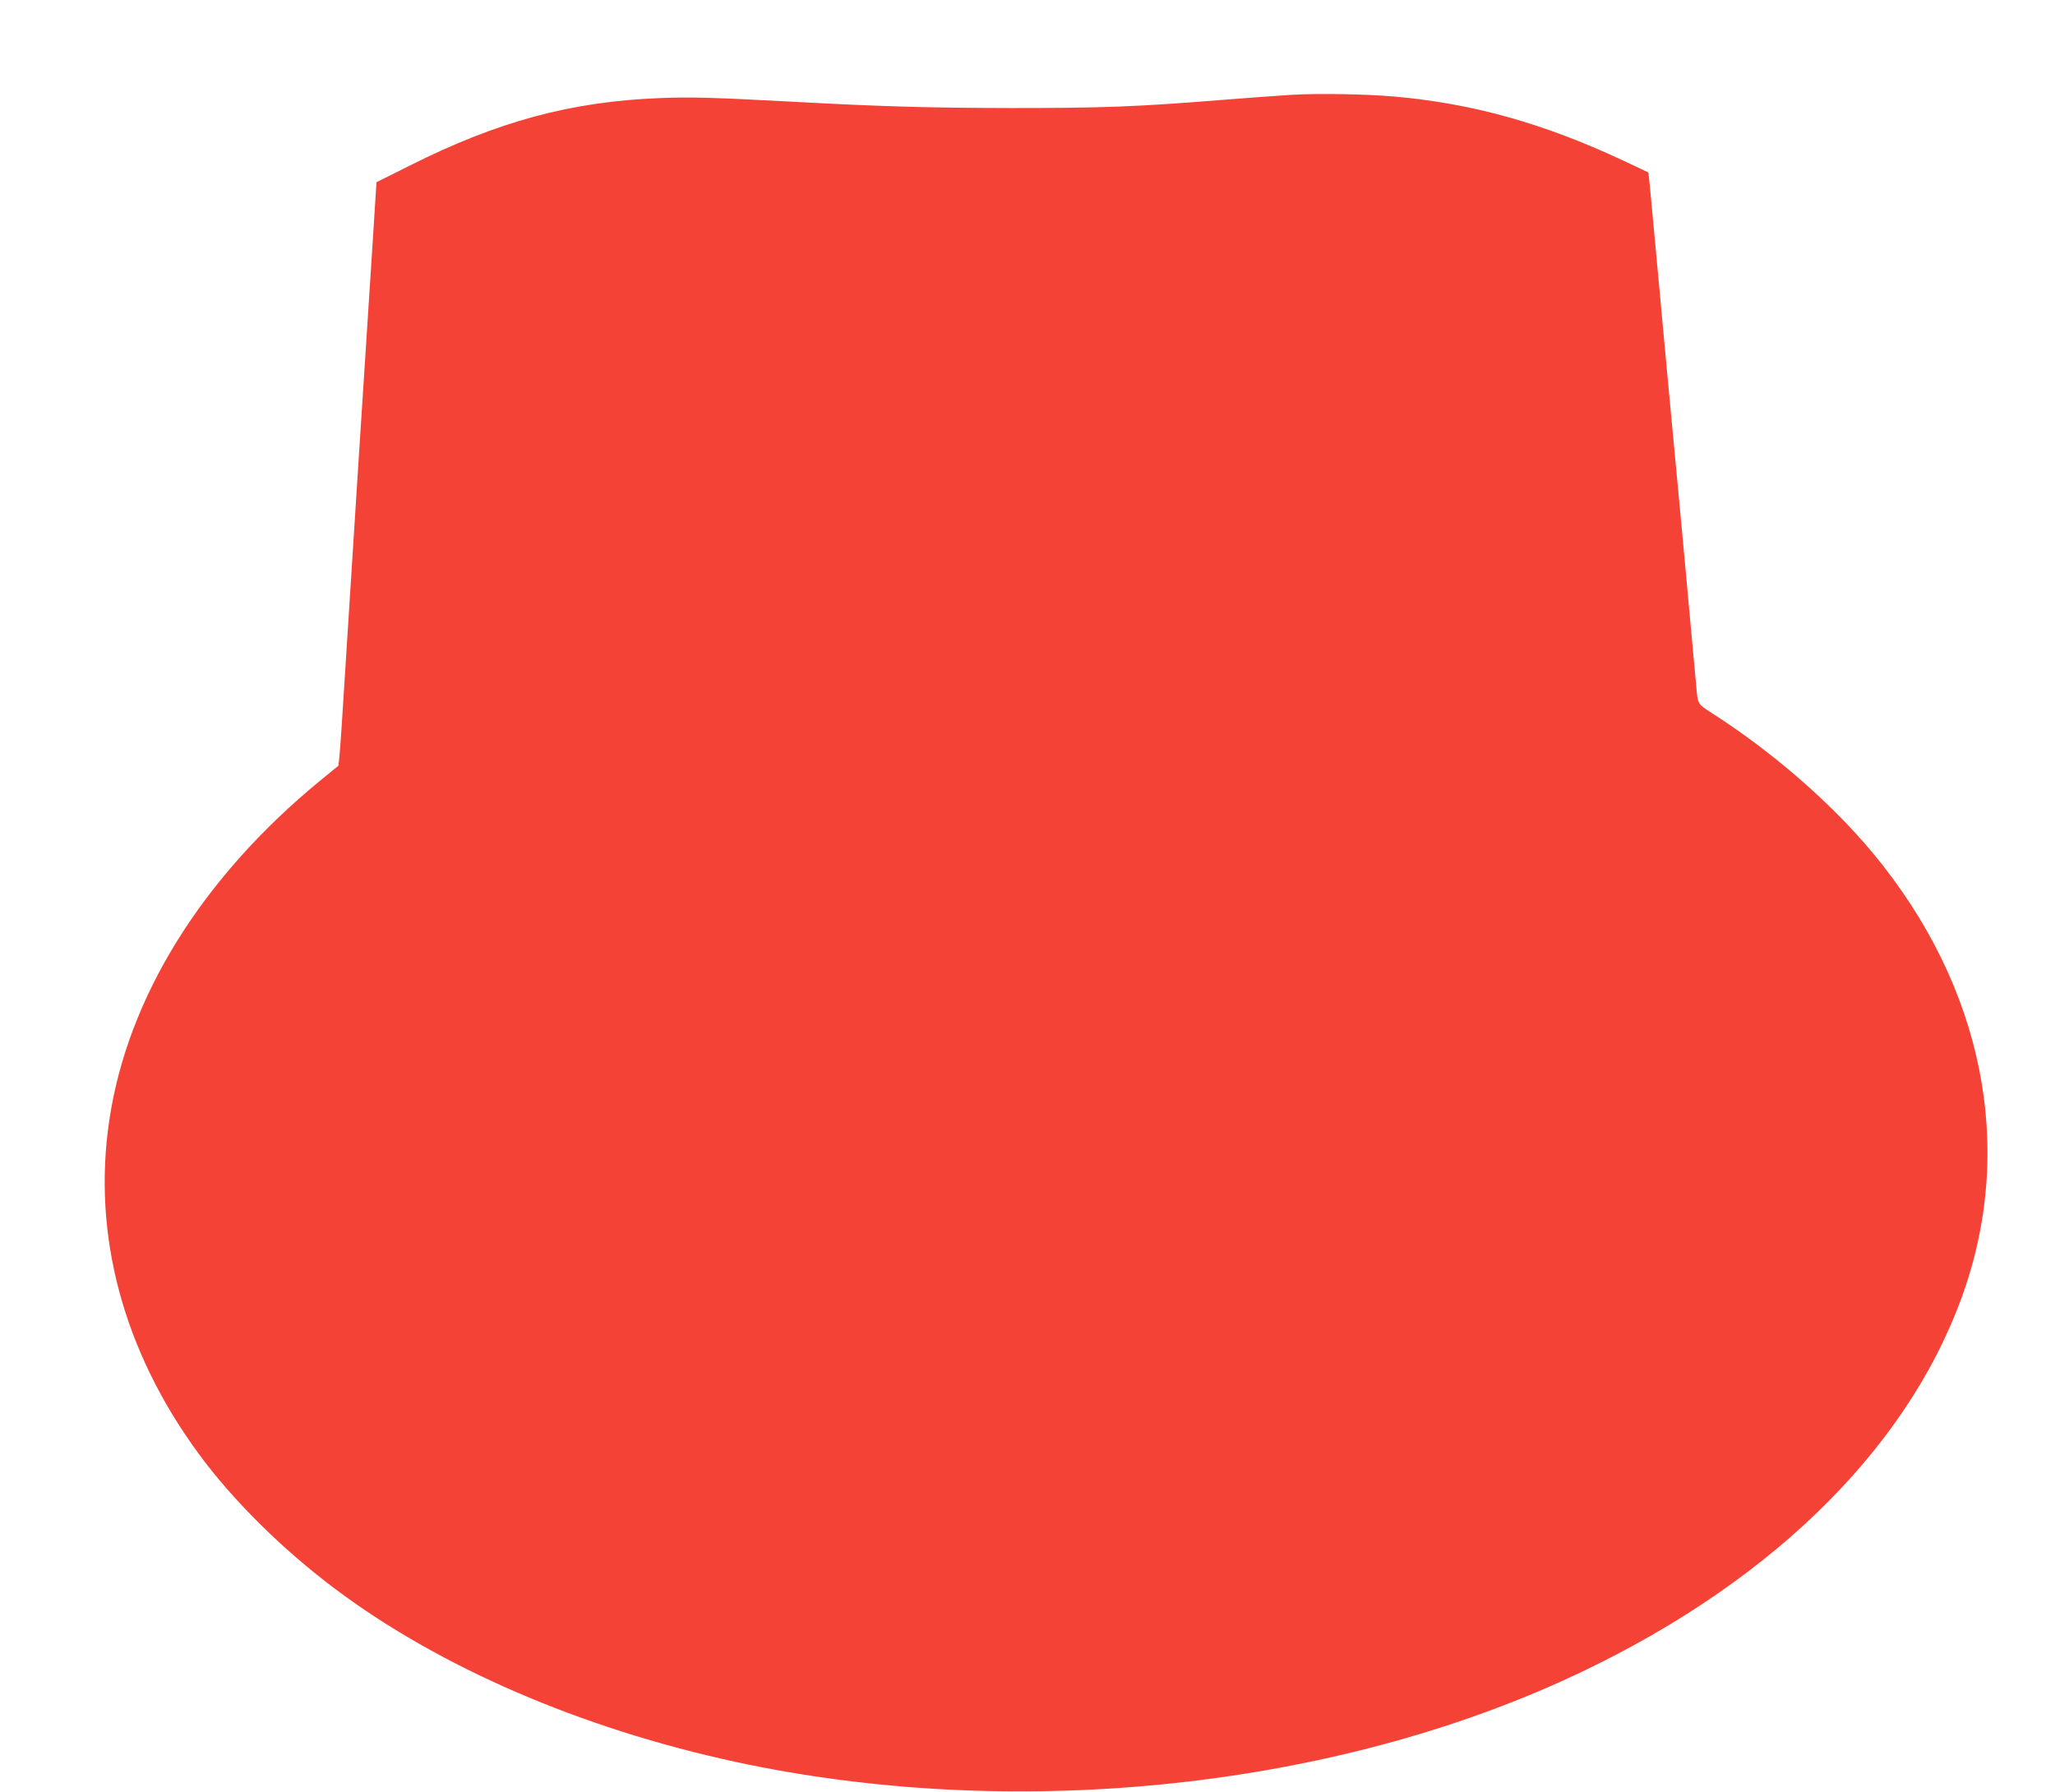
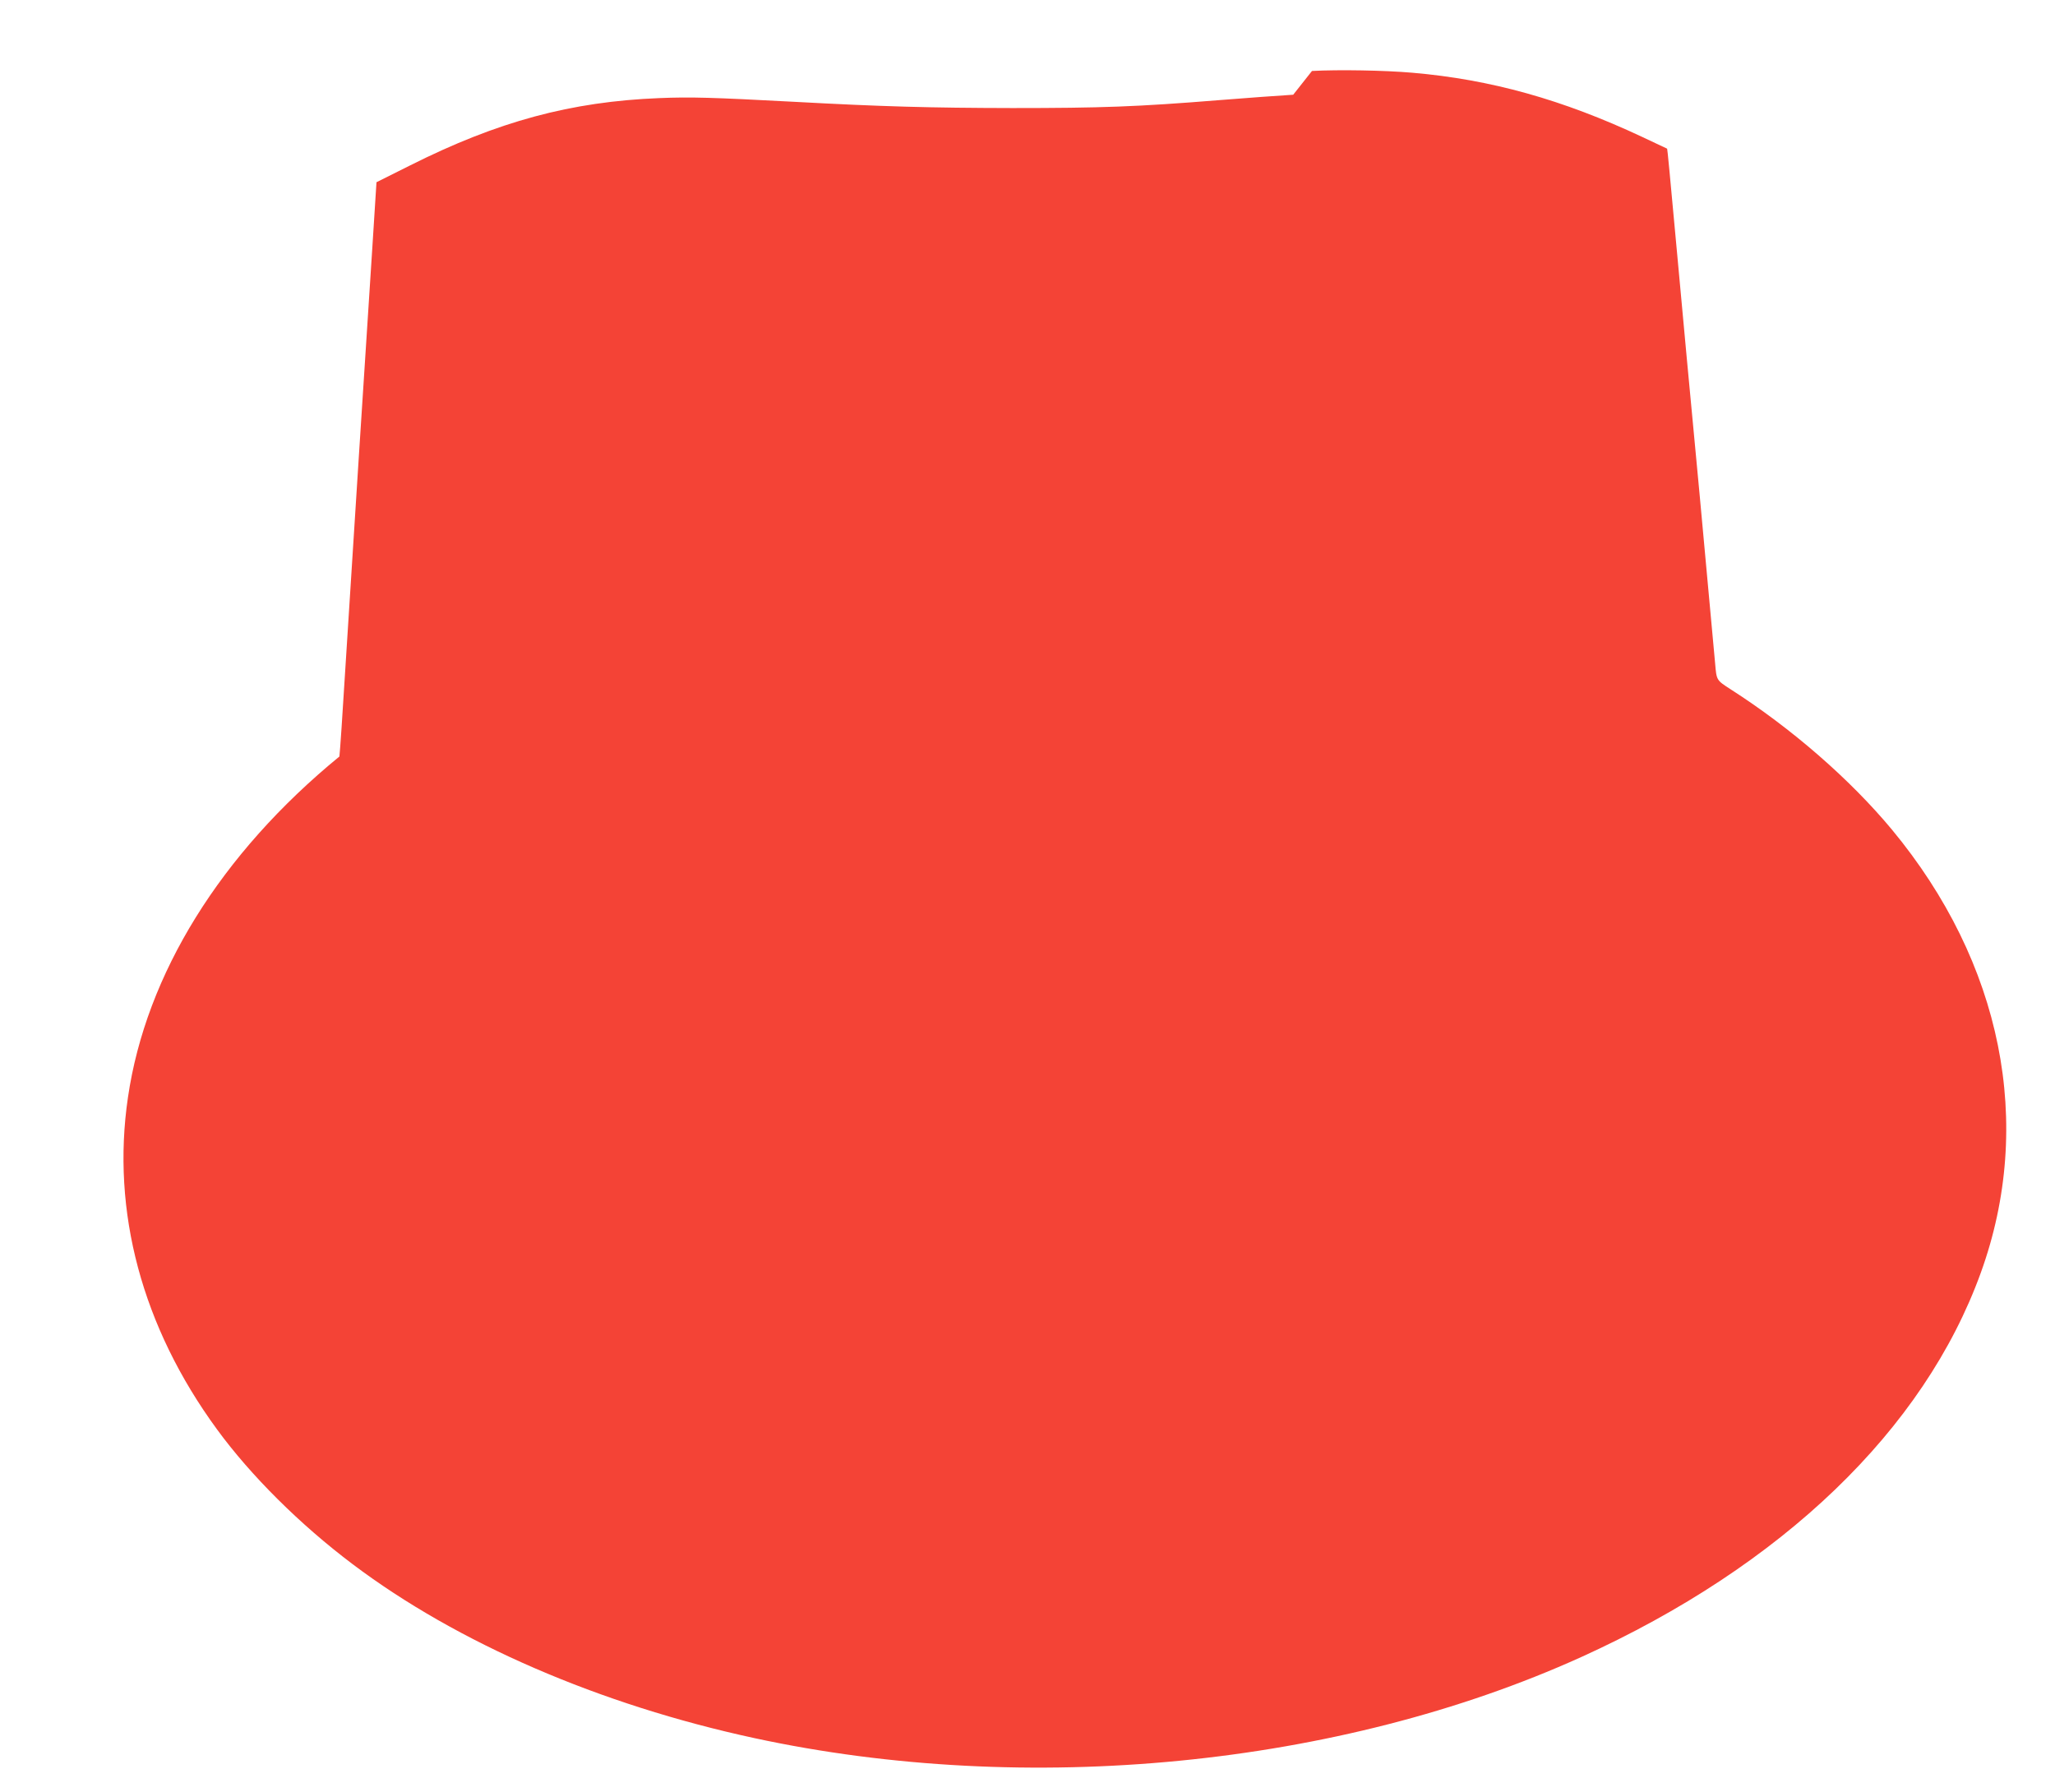
<svg xmlns="http://www.w3.org/2000/svg" version="1.0" width="1280pt" height="1116pt" viewBox="0 0 1280 1116" preserveAspectRatio="xMidYMid meet">
  <g transform="translate(0,1116) scale(0.1,-0.1)" fill="#f44336" stroke="none">
-     <path d="M8055 10570 c-82 -5 -292 -20 -465 -34 -507 -41 -734 -49 -1285 -49 -512 1 -809 9 -1360 39 -509 27 -640 31 -838 23 -551 -22 -1006 -145 -1552 -419 l-210 -105 -27 -425 c-15 -234 -52 -812 -83 -1285 -30 -473 -68 -1074 -85 -1335 -16 -261 -32 -501 -36 -532 l-6 -57 -111 -91 c-740 -606 -1205 -1356 -1317 -2123 -105 -711 88 -1430 554 -2067 211 -289 518 -594 846 -841 653 -492 1539 -875 2502 -1083 1700 -367 3643 -177 5148 504 1254 568 2138 1418 2491 2395 335 926 133 1931 -554 2760 -261 314 -627 632 -1005 874 -88 57 -87 55 -96 161 -7 76 -54 590 -96 1045 -17 176 -35 367 -40 425 -5 58 -23 249 -40 425 -16 176 -43 469 -60 650 -47 511 -61 659 -63 661 -1 1 -72 34 -157 74 -495 232 -942 357 -1430 399 -173 15 -456 20 -625 11z" />
+     <path d="M8055 10570 c-82 -5 -292 -20 -465 -34 -507 -41 -734 -49 -1285 -49 -512 1 -809 9 -1360 39 -509 27 -640 31 -838 23 -551 -22 -1006 -145 -1552 -419 l-210 -105 -27 -425 c-15 -234 -52 -812 -83 -1285 -30 -473 -68 -1074 -85 -1335 -16 -261 -32 -501 -36 -532 c-740 -606 -1205 -1356 -1317 -2123 -105 -711 88 -1430 554 -2067 211 -289 518 -594 846 -841 653 -492 1539 -875 2502 -1083 1700 -367 3643 -177 5148 504 1254 568 2138 1418 2491 2395 335 926 133 1931 -554 2760 -261 314 -627 632 -1005 874 -88 57 -87 55 -96 161 -7 76 -54 590 -96 1045 -17 176 -35 367 -40 425 -5 58 -23 249 -40 425 -16 176 -43 469 -60 650 -47 511 -61 659 -63 661 -1 1 -72 34 -157 74 -495 232 -942 357 -1430 399 -173 15 -456 20 -625 11z" />
  </g>
</svg>